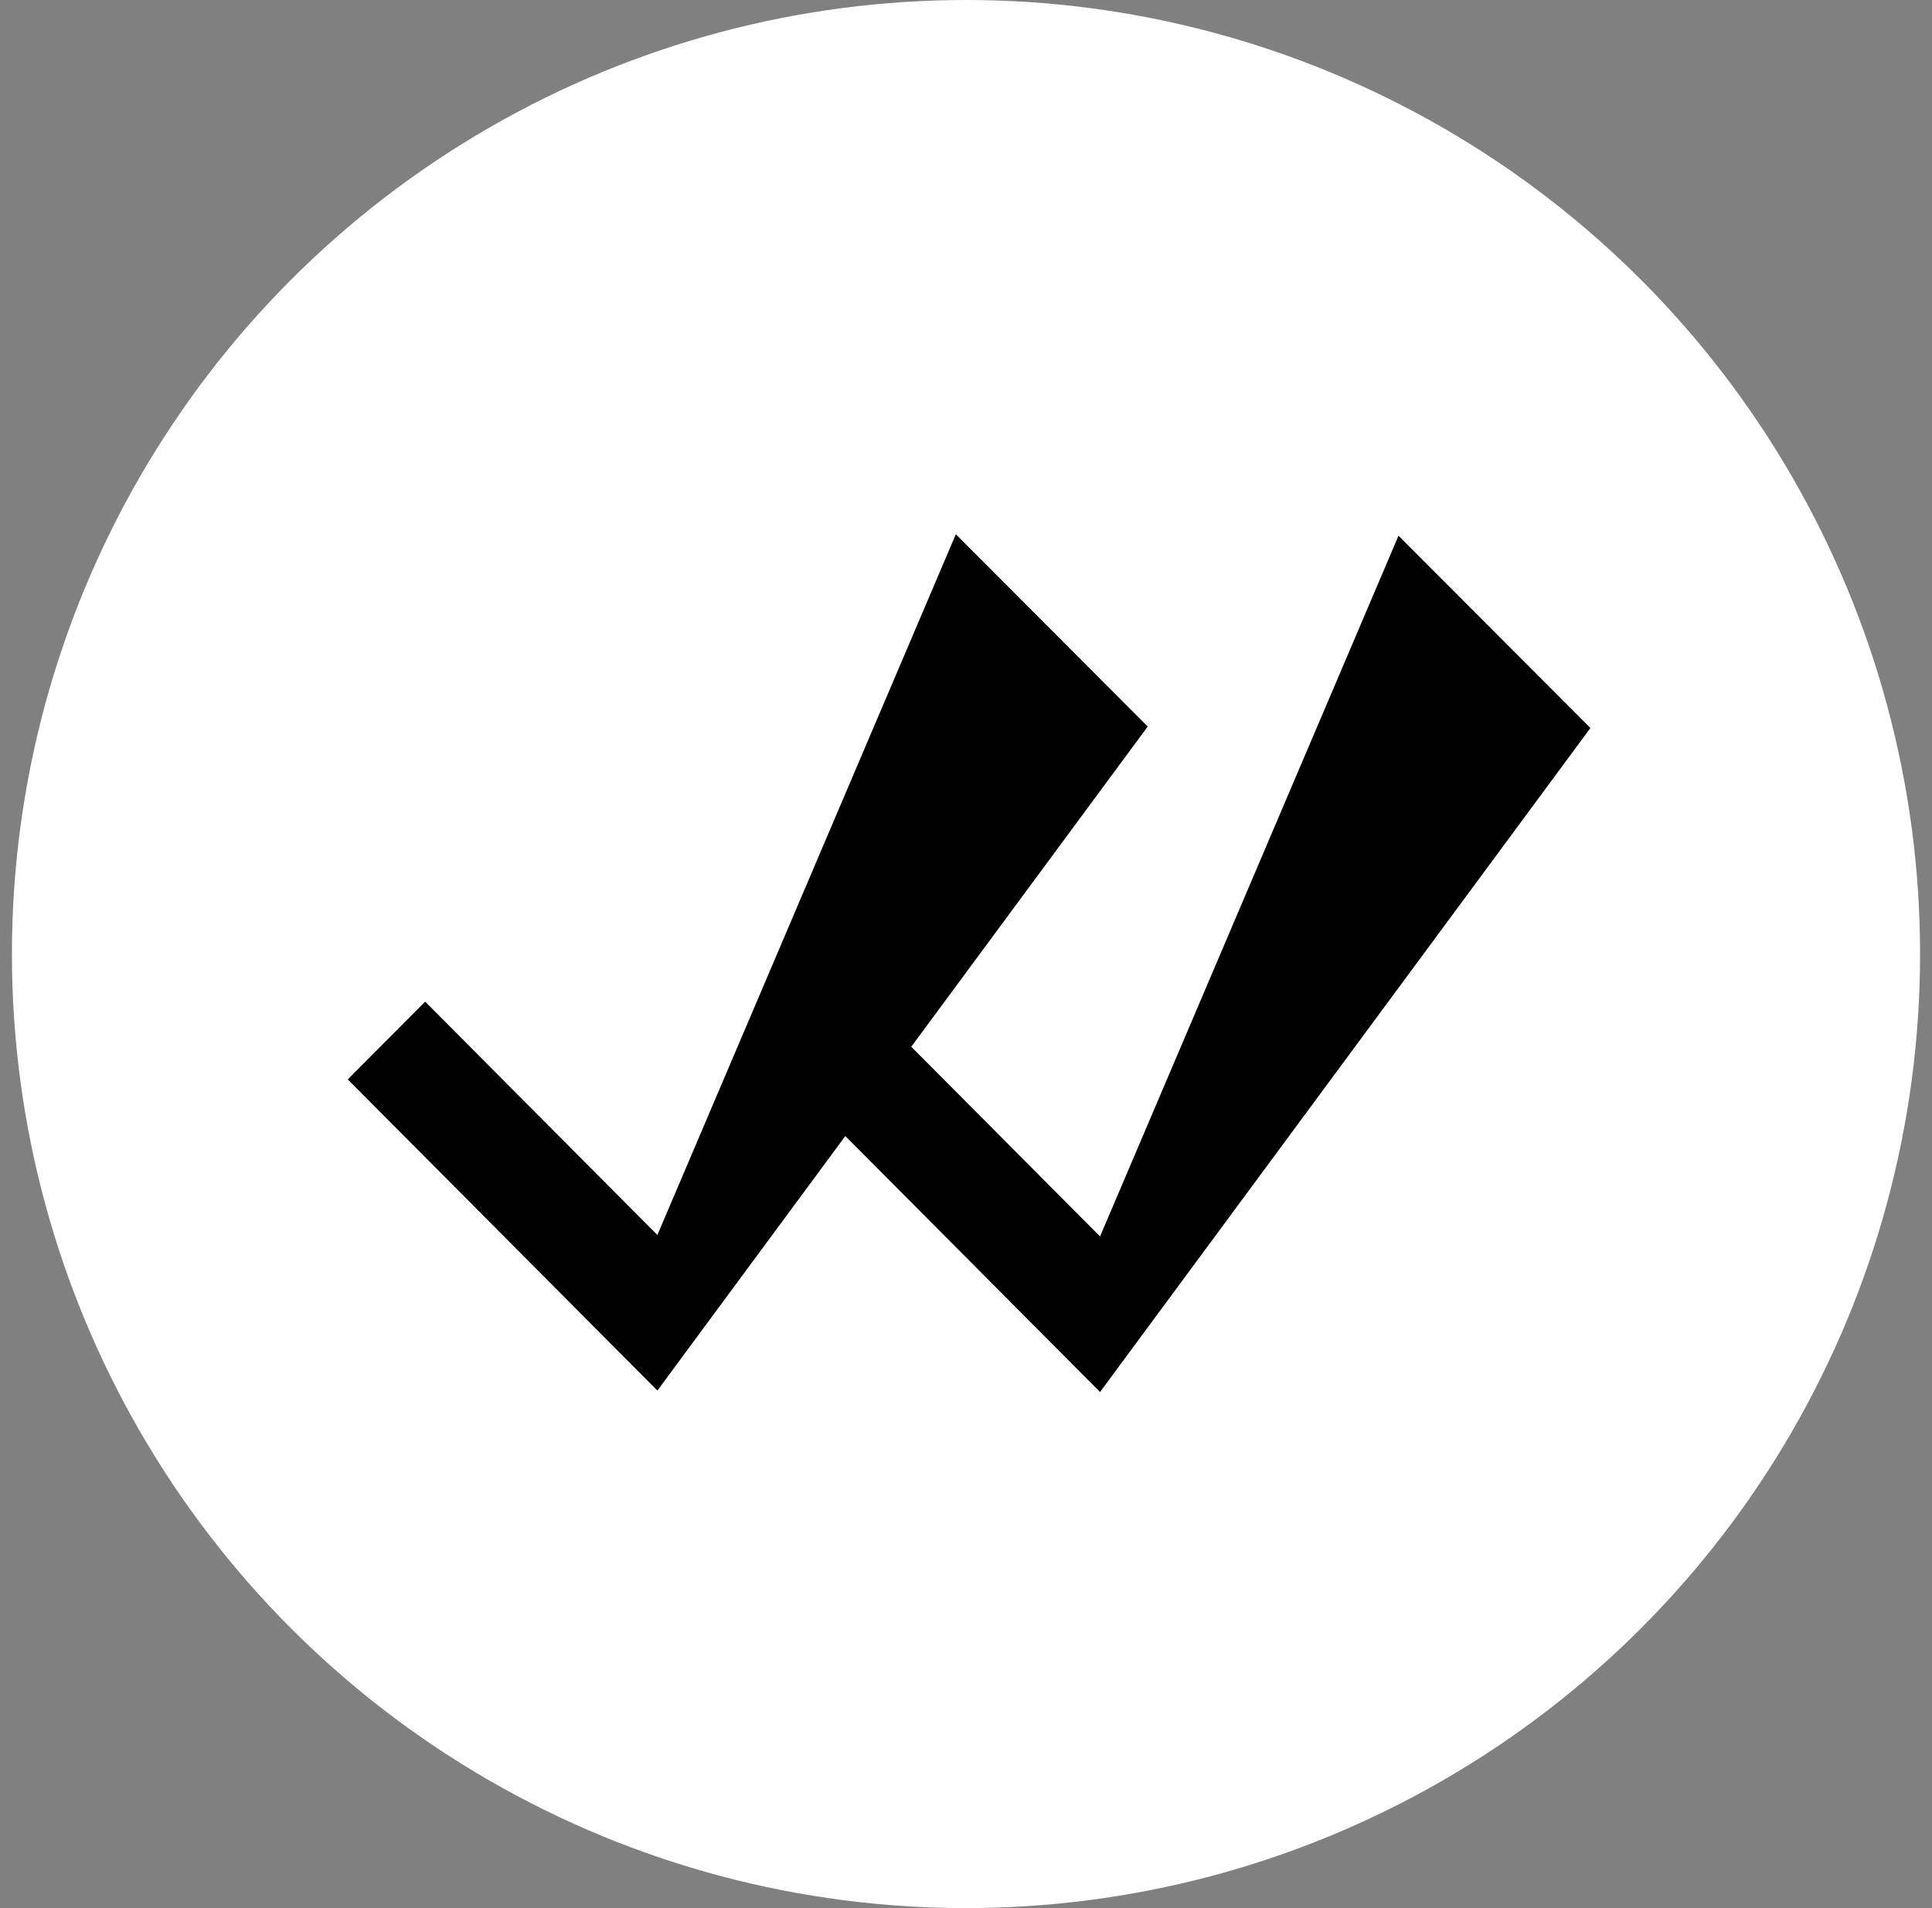
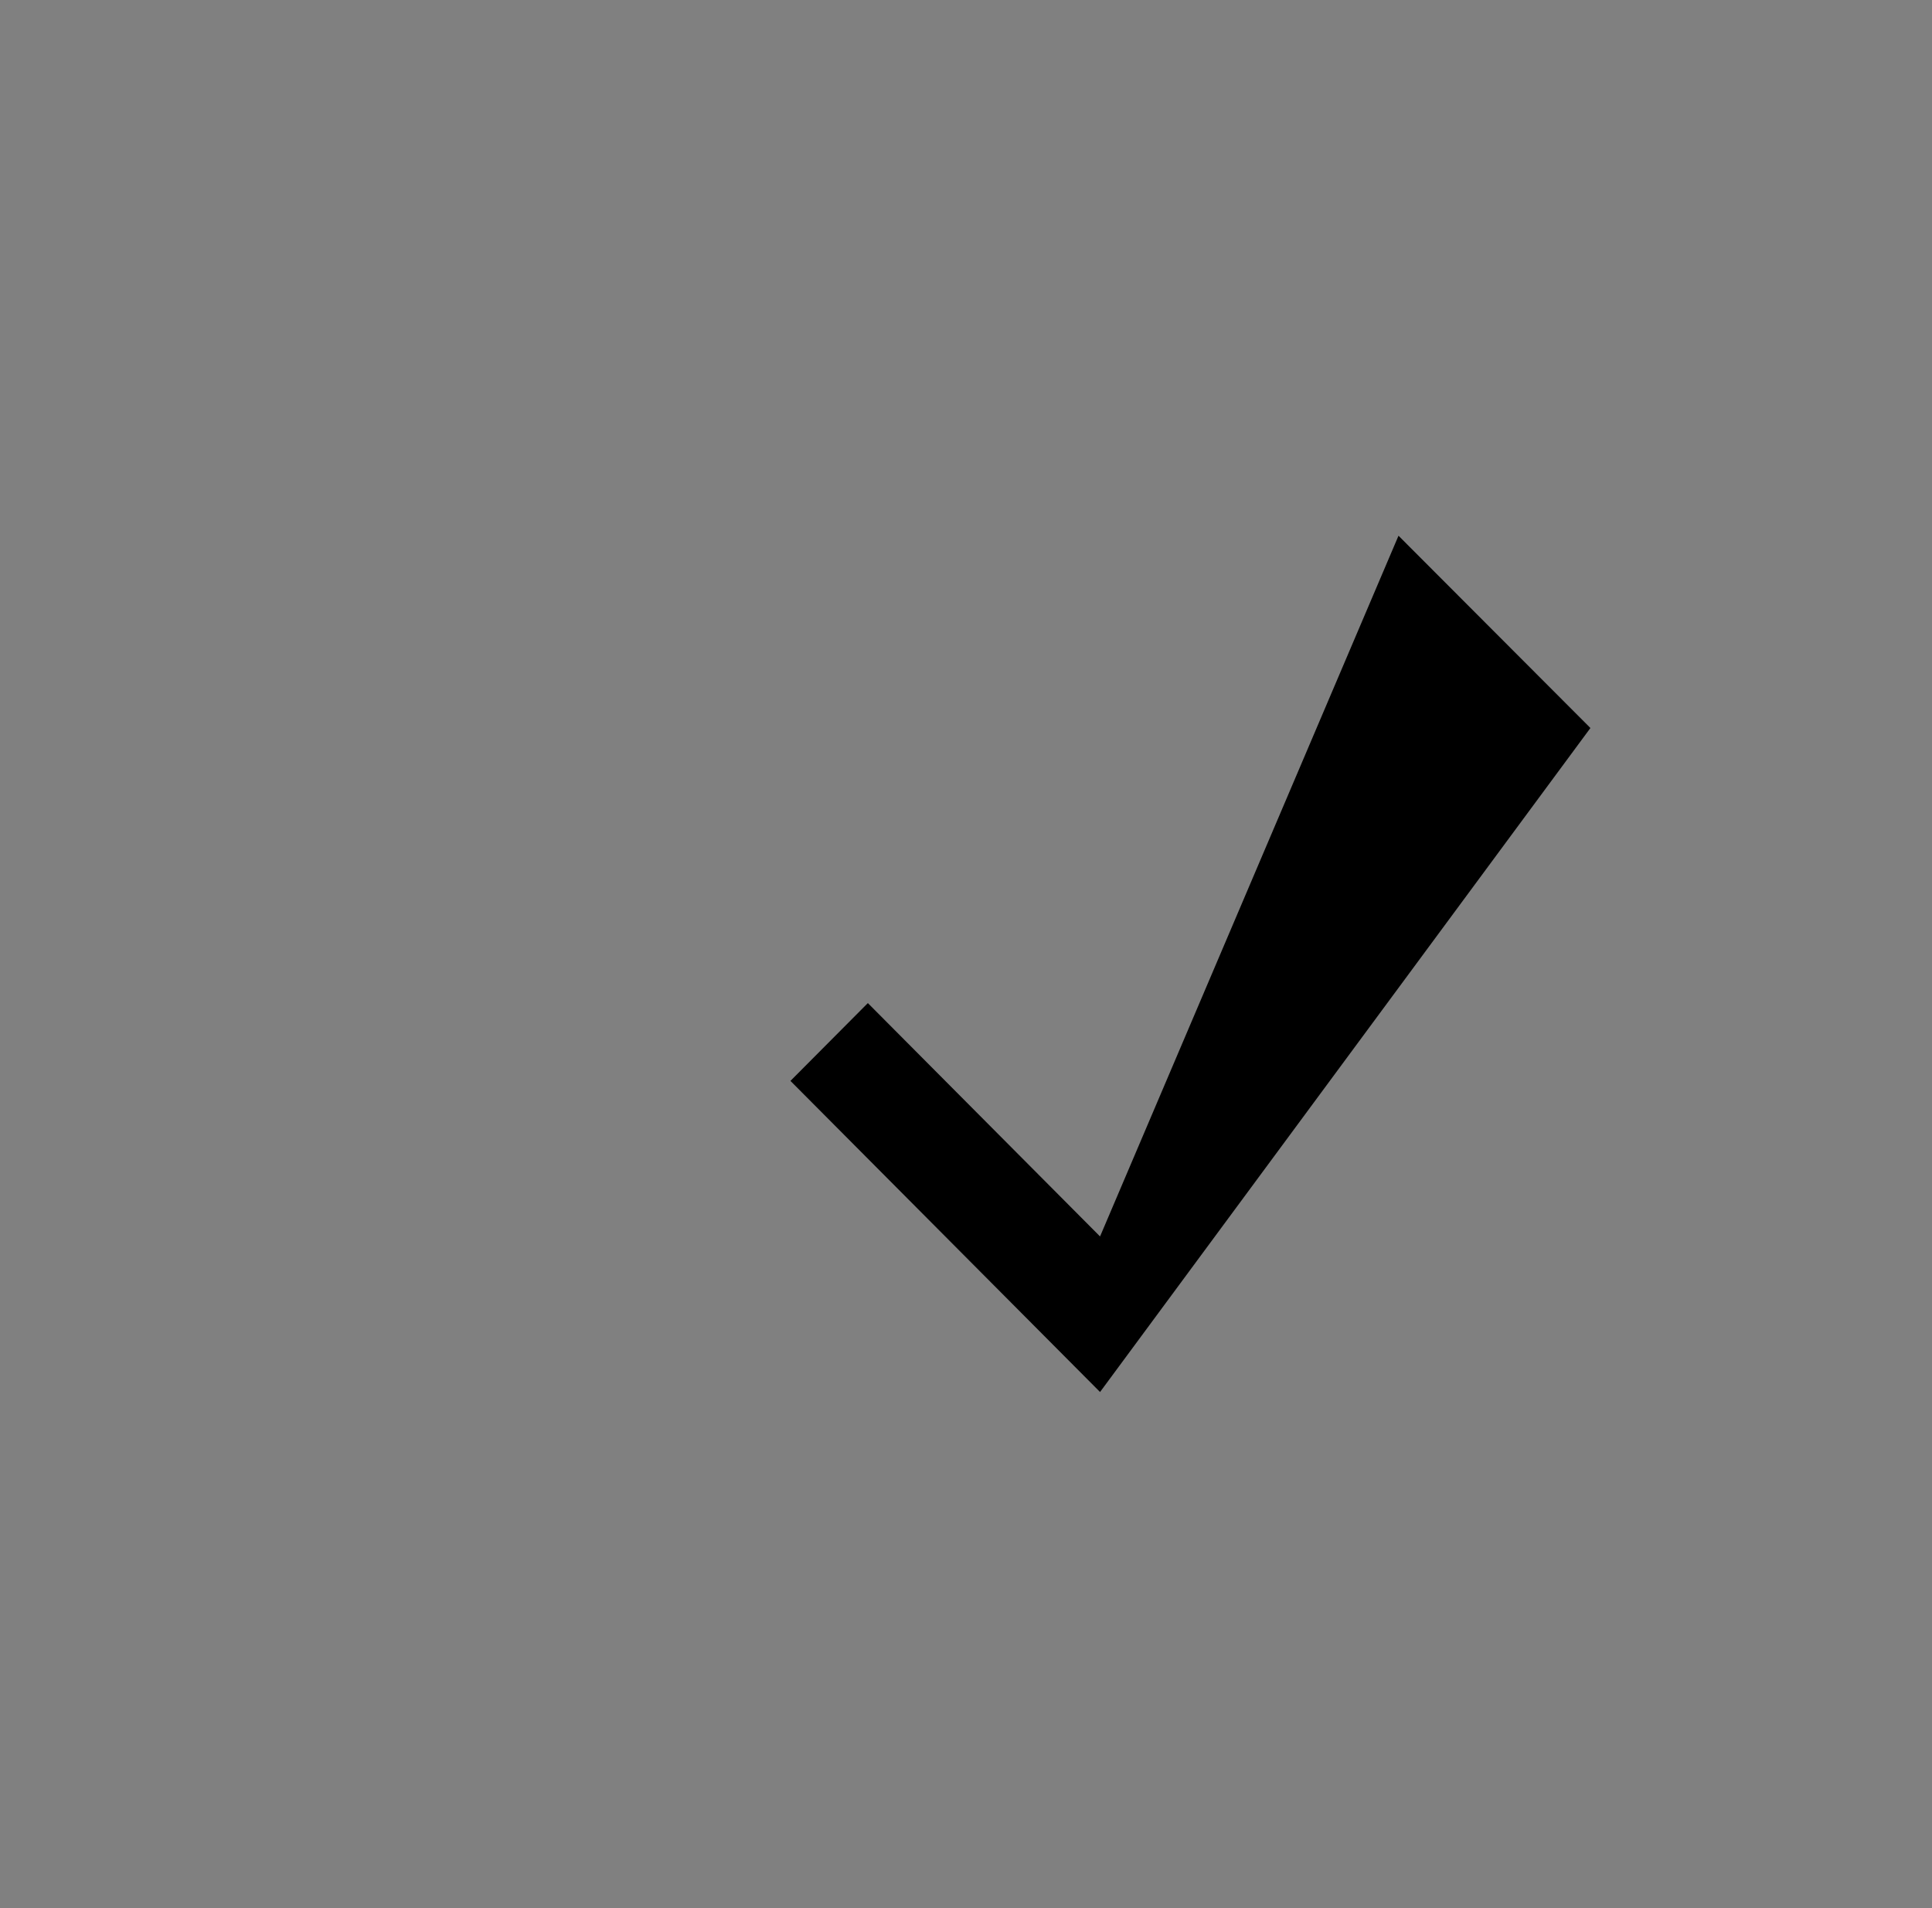
<svg xmlns="http://www.w3.org/2000/svg" width="81" height="80" viewBox="0 0 81 80" fill="none">
  <rect x="0" y="0" width="81" height="80" fill="#808080" stroke="none" />
-   <circle cx="40.5" cy="40" r="40" fill="white" />
-   <path d="M27.561 58.301L14.58 45.256L17.825 41.995L27.561 51.779L40.074 22.4L48.119 30.461L27.561 58.301Z" fill="black" />
  <path d="M46.12 58.362L33.14 45.318L36.385 42.056L46.12 51.84L58.633 22.461L66.679 30.523L46.12 58.362Z" fill="black" />
</svg>